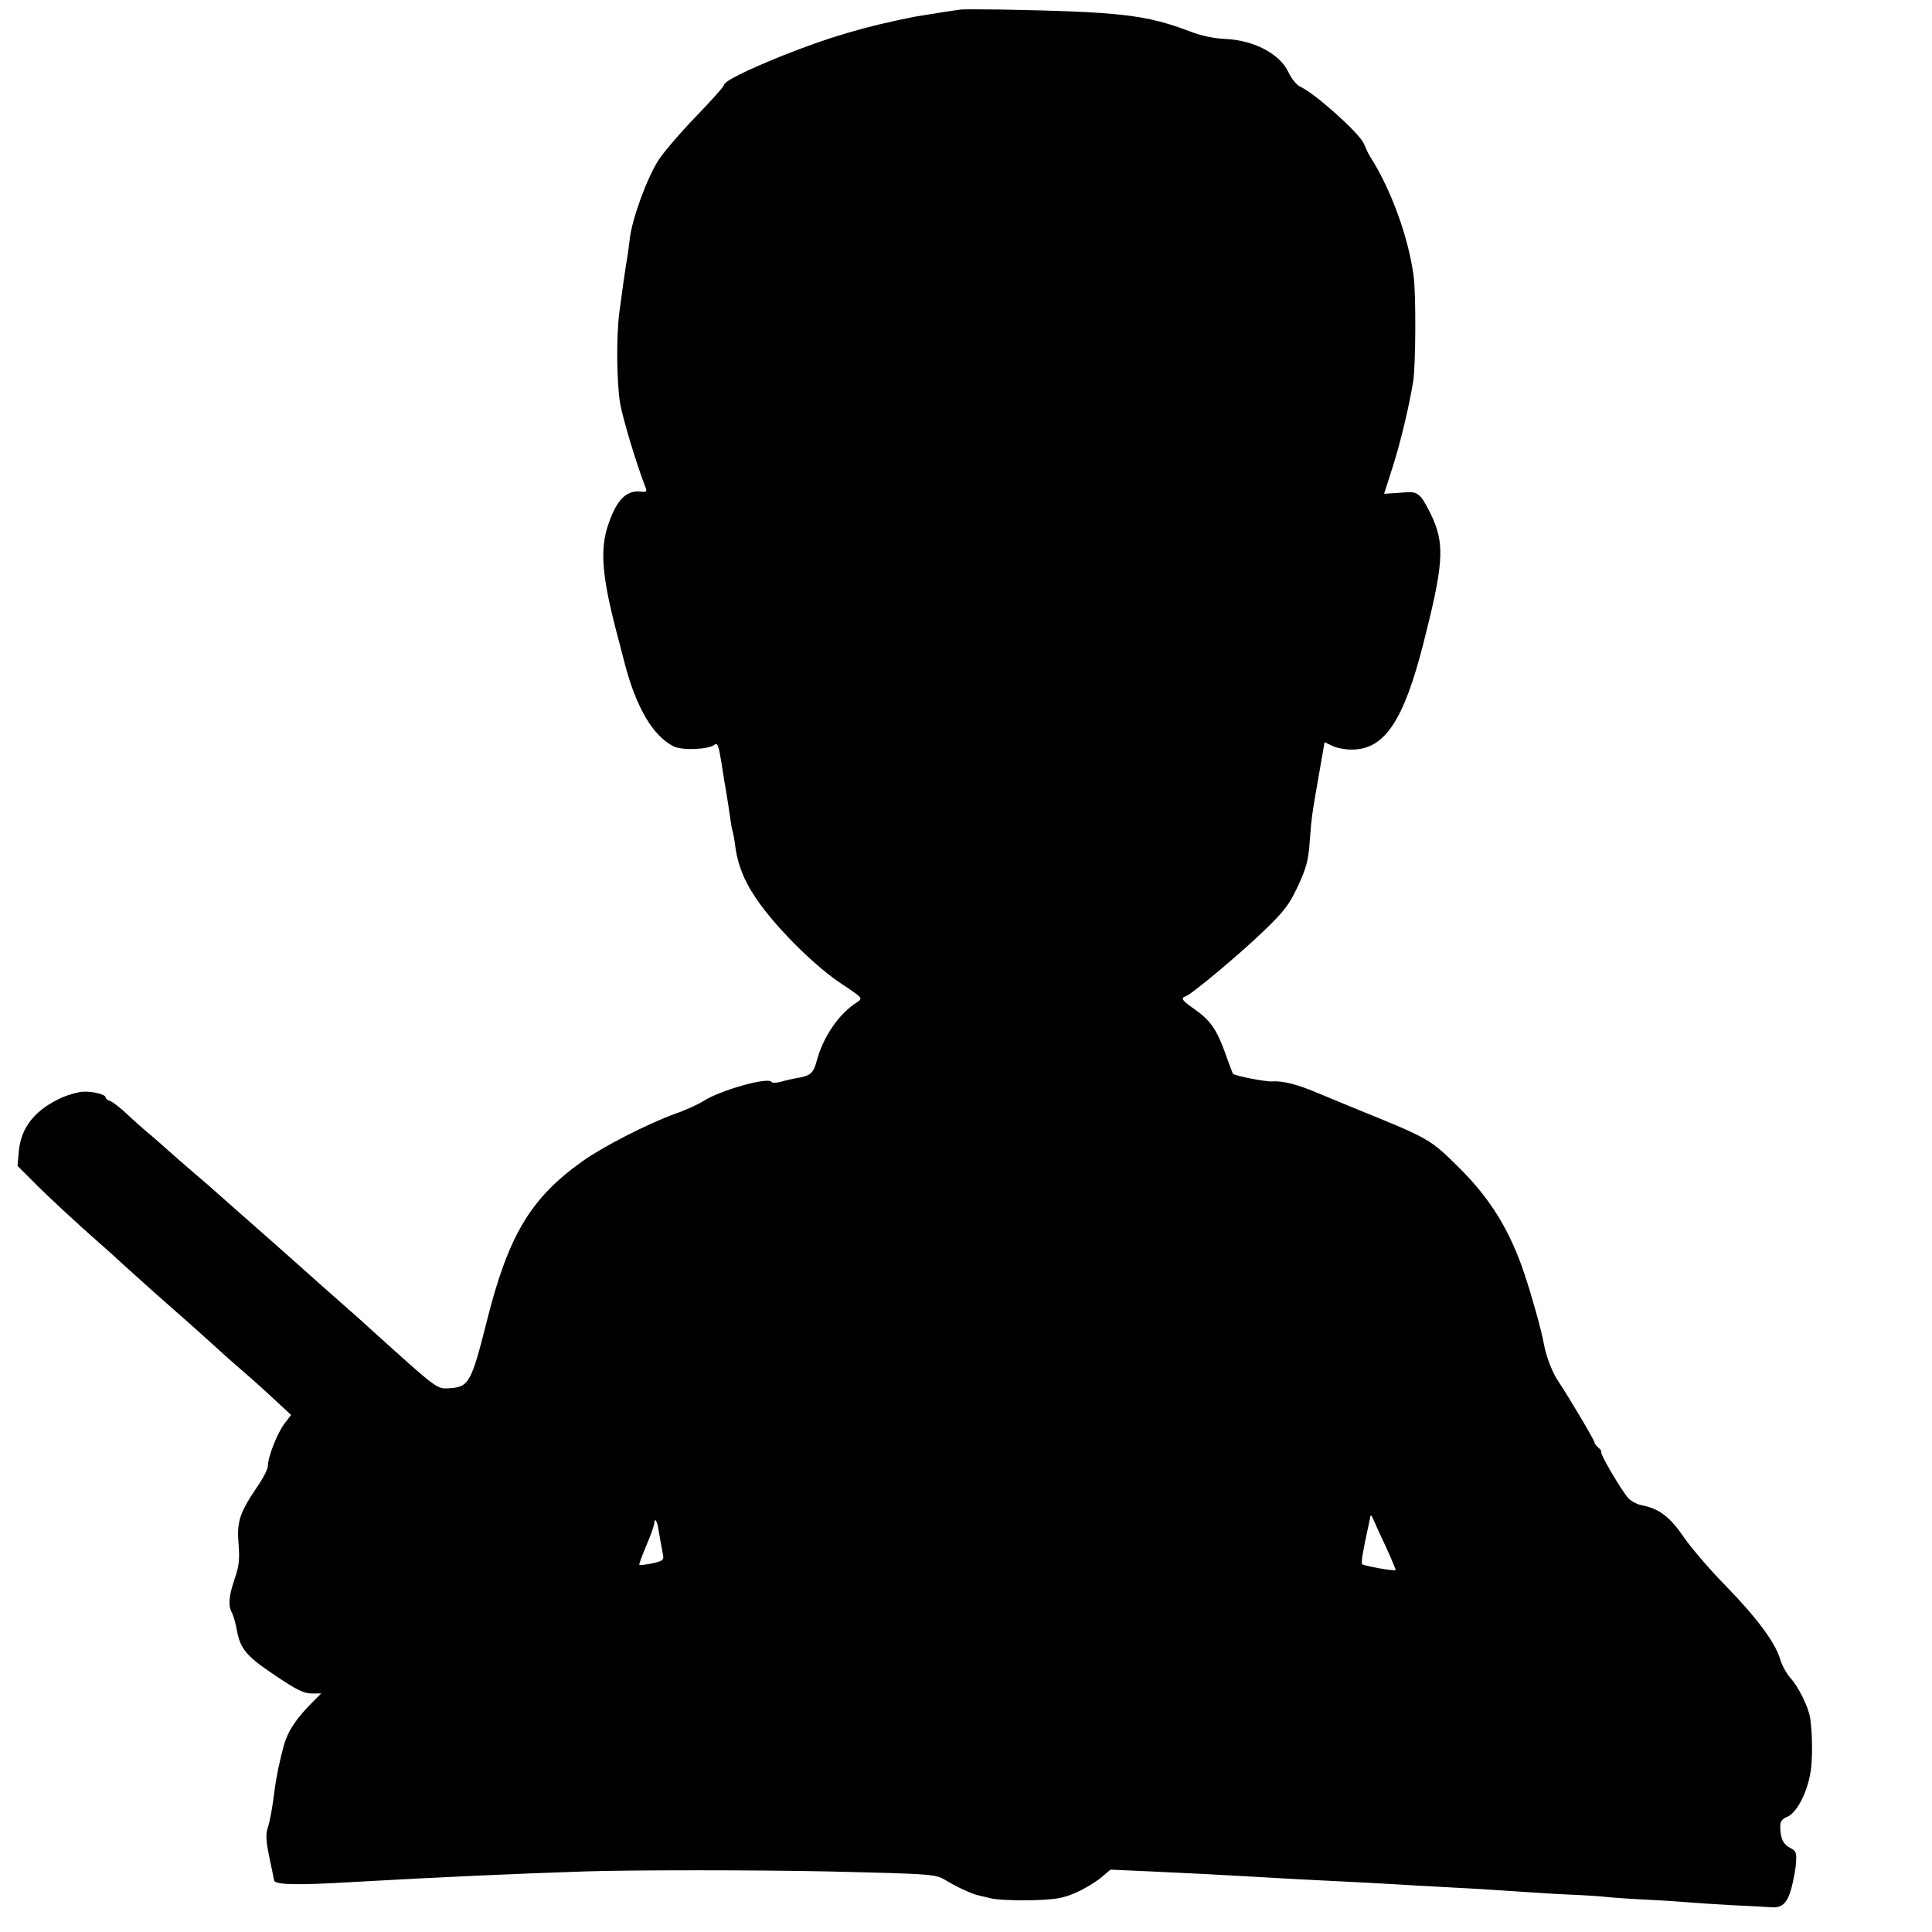
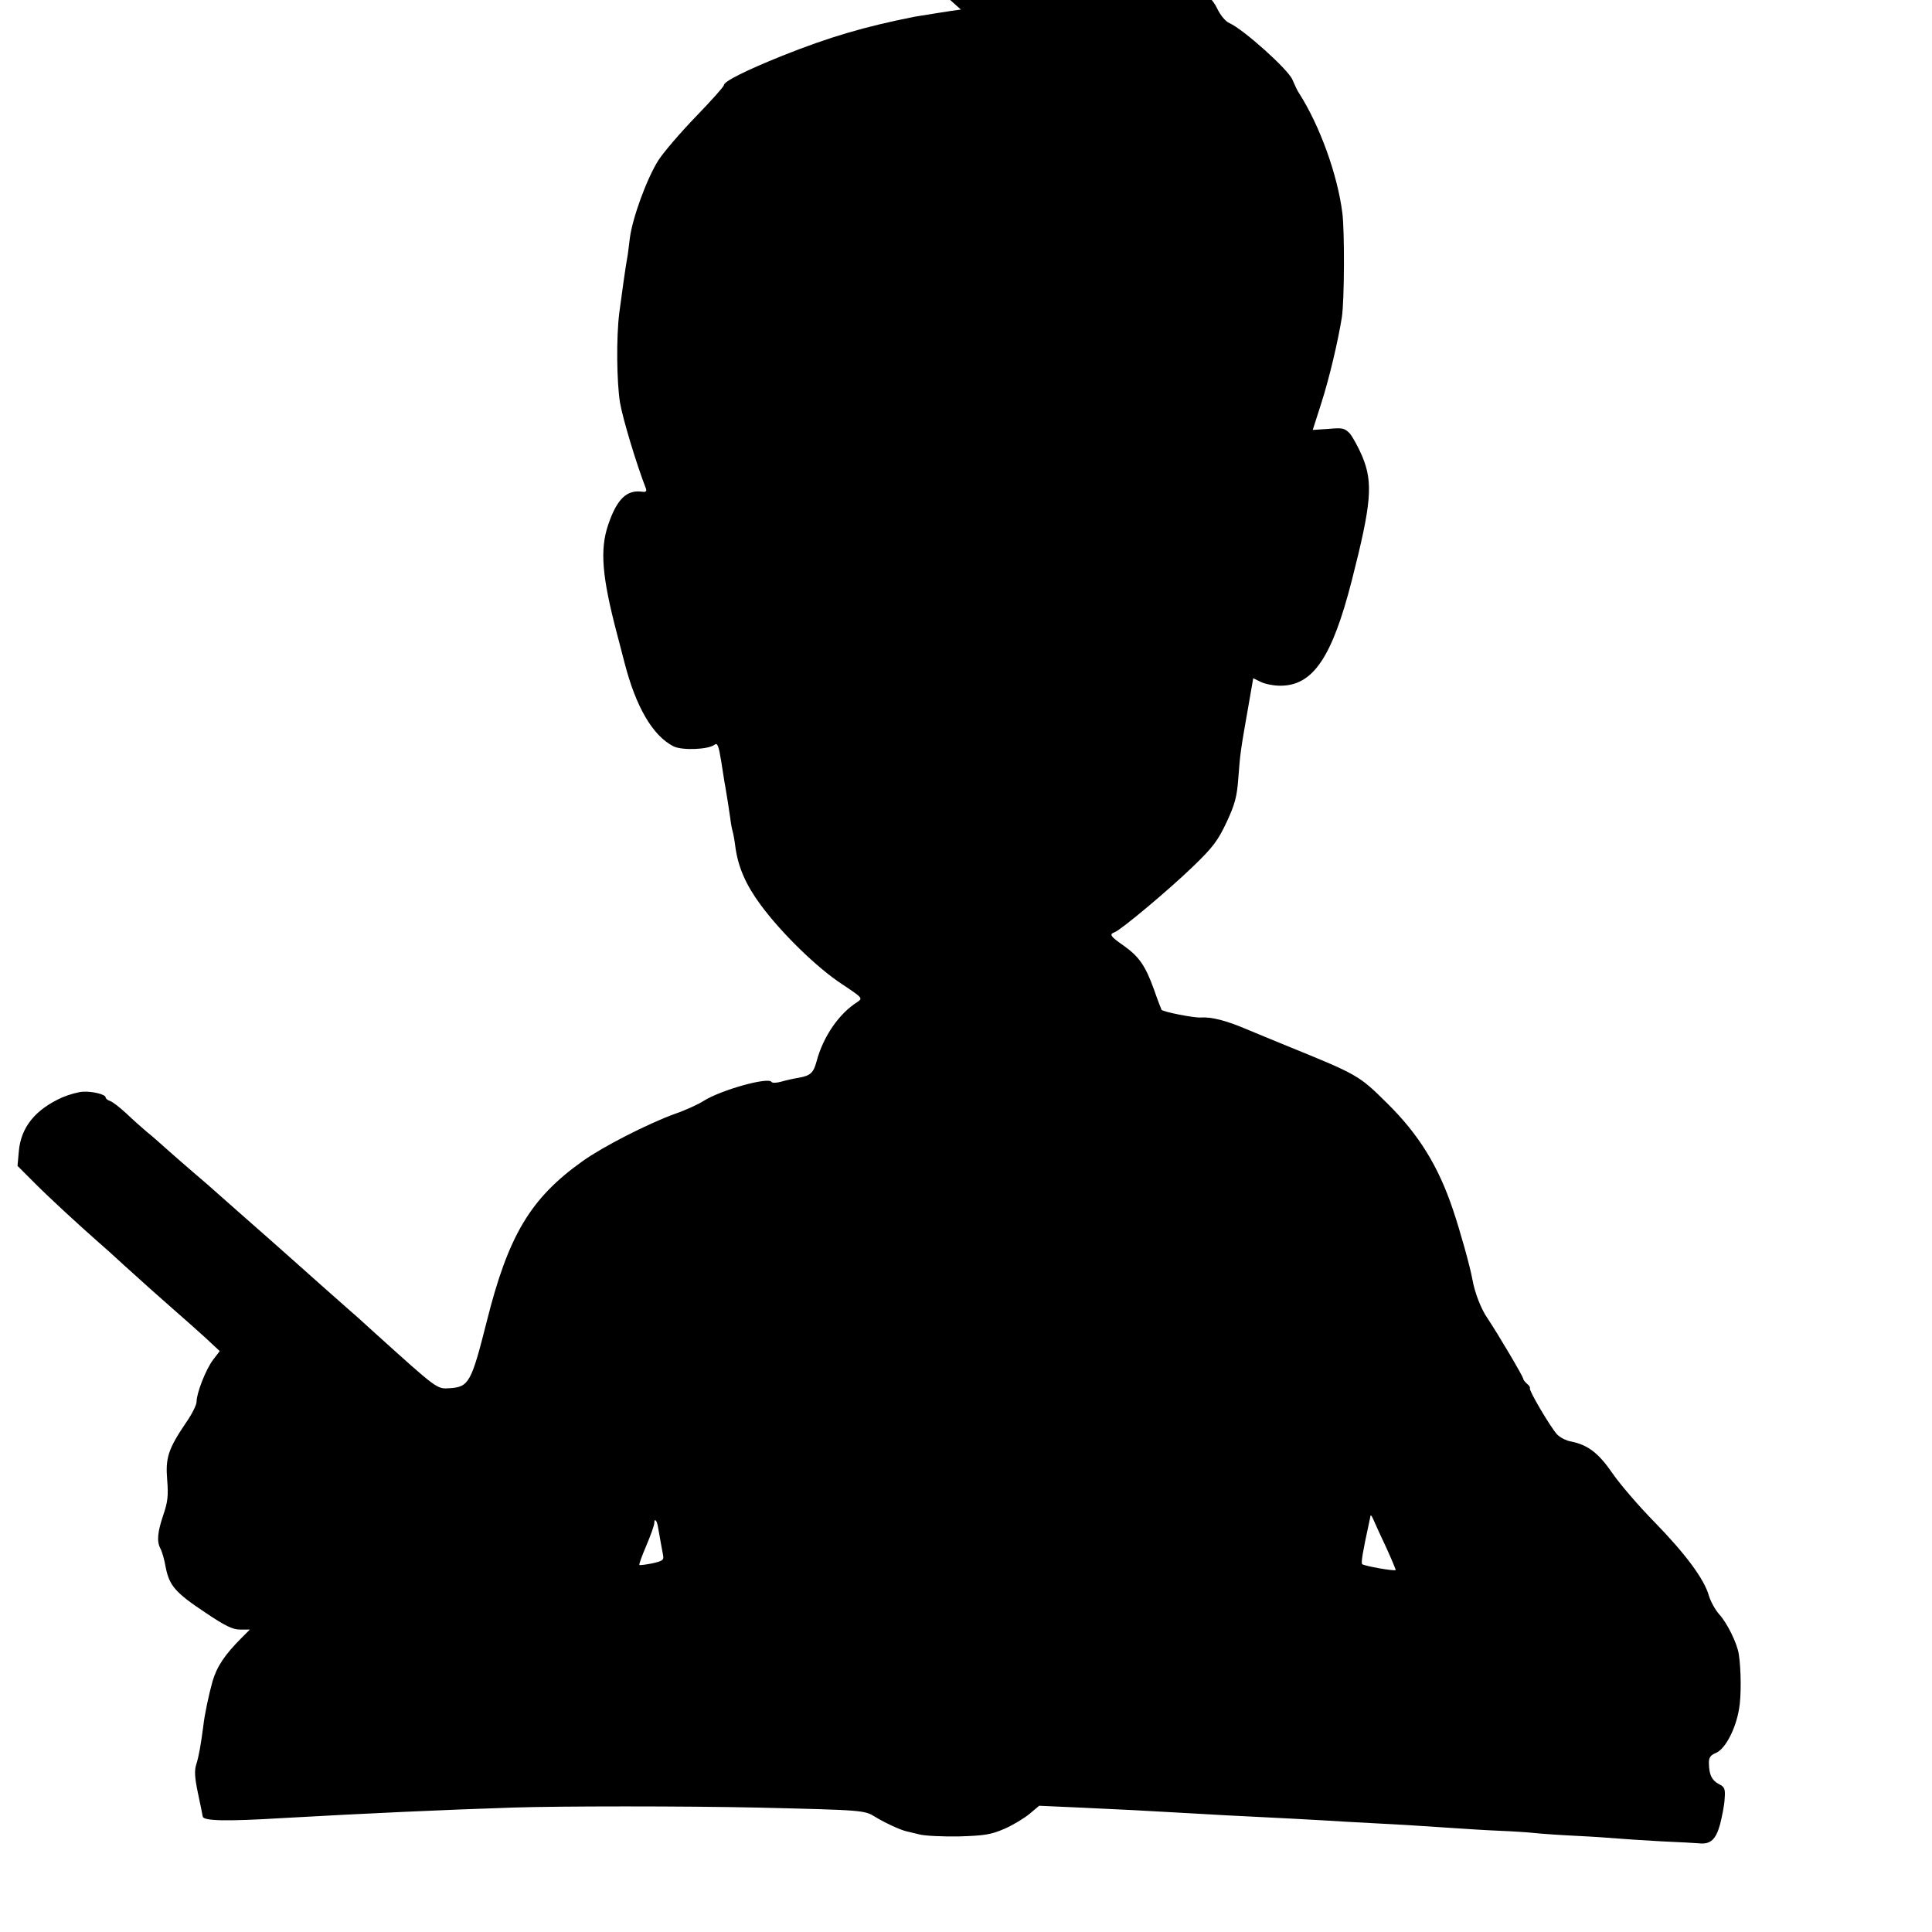
<svg xmlns="http://www.w3.org/2000/svg" height="1000" viewBox="0 0 750 750" width="1000">
-   <path d="m373 3.7c-2.5.3-15.1 2.3-18 2.8-19.6 3.9-33.1 7.9-51.2 15.1-14.6 5.9-22.8 10-22.8 11.5 0 .5-4.9 6-10.9 12.2-5.9 6.1-12.5 13.8-14.5 16.9-4.5 7.1-10.1 22.4-11.1 30.3-.4 3.2-.8 6.6-1 7.5-.5 2.4-2.4 16-3.1 21.5-1.2 9.6-1 26.9.3 34.9 1.1 6.3 6.3 23.6 10.1 33.4.3.9-.2 1.3-1.4 1.1-6.1-.9-9.9 2.8-13.3 12.8-3.3 9.7-2.4 20.2 3.4 42.3.2.8 1.6 6 3 11.5 4.4 17 10.9 28.1 18.9 32.2 3.3 1.7 13.6 1.3 16-.6 1.1-.9 1.6.4 2.6 6.6.7 4.3 1.3 8.5 1.5 9.3.6 3.5 1.6 9.7 2 12.7.2 1.8.6 4 .9 5s.8 3.8 1.1 6.3c1.1 7.8 4.1 14.6 9.8 22.3 8.1 11 22 24.5 31.5 30.7 8.1 5.4 8.2 5.5 6 7-7.1 4.5-13.2 13.3-15.8 23-1.2 4.5-2.4 5.6-7 6.4-1.9.3-5 1-6.7 1.5-1.8.5-3.5.6-3.8.1-1.2-2-19.6 3.1-26.4 7.4-2 1.3-7 3.6-11.1 5-10.5 3.8-28.1 12.8-35.9 18.4-20.2 14.4-28.8 28.8-37.2 62.4-5.9 23.4-6.9 25.2-14.2 25.7-5.2.3-4.4.9-29.8-22-4.1-3.8-8.4-7.6-9.6-8.6-3.4-3-16.4-14.5-22.3-19.8-7.2-6.4-9.7-8.6-20.5-18.1-4.9-4.3-9.2-8.1-9.5-8.4s-3.6-3.2-7.5-6.5c-3.8-3.3-8.8-7.6-11-9.6s-5.6-5-7.5-6.5c-1.9-1.6-5.5-4.8-8-7.2-2.5-2.3-5.3-4.5-6.3-4.8-.9-.3-1.7-.9-1.7-1.4 0-1.1-4.9-2.4-8.8-2.2-1.8.1-5.4 1.1-8 2.2-10.5 4.7-16.1 11.6-16.9 21l-.5 5.6 7 7c5.9 5.9 17 16.1 24.5 22.7 1.2 1 5.7 5 10 9 4.4 4 8.5 7.6 9.1 8.2.6.5 4.9 4.4 9.6 8.5s10.3 9.1 12.5 11.1c6.6 6 9 8.2 15.6 13.9 3.5 3 8.9 7.9 12.1 10.9l5.8 5.4-2.6 3.4c-2.8 3.7-6.4 12.9-6.4 16.3 0 1.2-1.8 4.8-4.1 8.1-6.9 10.2-8 13.6-7.3 22.2.5 6.2.2 8.6-1.5 13.6-2.3 6.8-2.6 10.3-1.1 13.1.6 1.1 1.5 4.2 2 7.1 1.4 7.2 3.7 9.9 15.1 17.5 8 5.4 10.9 6.8 13.8 6.8h3.8l-3.1 3.1c-6.6 6.6-9.7 11.2-11.4 17-1.4 5-3.1 12.9-3.6 17.5-.9 6.9-1.7 11.6-2.7 14.7-.8 2.5-.6 5.2.6 11 .9 4.3 1.8 8.5 1.9 9.3.3 1.7 9.2 1.9 30.6.6 33.7-1.9 62.4-3.2 89.8-4.1 18.2-.6 66.7-.6 94.7 0 41.8 1 41.7 1 46.1 3.7 3.6 2.2 9.4 4.9 11.9 5.5.6.1 2.8.7 5 1.2 2.2.6 9.2.9 15.5.8 9.8-.3 12.4-.7 17.5-2.9 3.3-1.4 7.7-4.1 9.8-5.8l3.8-3.2 15.7.7c19 .9 23.6 1.1 37.2 1.9 5.8.3 14.6.8 19.5 1.1 22.4 1.1 31.5 1.6 38.5 2 4.1.3 12 .7 17.5 1 10.1.5 18.5 1 33 2 4.4.3 12.1.8 17.1 1s11.3.6 14 .9 10.1.8 16.4 1.1 13.3.8 15.5 1 9.9.7 17 1.1c7.2.3 13.9.7 15 .8 4.2.4 6.3-1.5 7.9-7.3.8-3.1 1.7-7.6 1.8-10 .3-3.9 0-4.6-2.2-5.7-2.8-1.5-3.8-3.6-3.9-7.9-.1-2.4.5-3.3 2.9-4.3 3.5-1.6 7.5-9.2 8.8-17 .9-4.9.8-15.4-.1-21.2-.6-4.2-4.6-12.3-7.6-15.5-1.5-1.7-3.3-4.9-4-7.2-1.8-6.5-9.2-16.4-21.2-28.7-6-6.1-13.3-14.6-16.2-18.8-5.4-7.9-9.6-11.1-16.1-12.4-1.9-.3-4.3-1.6-5.4-2.7-2.6-2.8-11.2-17.4-10.6-18 .2-.2-.2-1-1.1-1.7-.8-.7-1.5-1.6-1.5-2 0-.8-9.7-17.2-13.9-23.5-2.5-3.6-4.9-9.9-5.8-14.9-.9-5.1-4.8-19-7.5-27-5.7-17.1-13.4-29.5-25.7-41.6-10.9-10.8-11.3-11-39.1-22.3-4.7-1.9-11.6-4.8-15.5-6.4-7.7-3.3-13.6-4.8-17.7-4.5-2.5.2-14.7-2.2-15.2-3-.1-.2-1.5-3.7-2.9-7.8-3.4-9.4-5.8-12.8-11.8-17.1-5.2-3.6-5.7-4.4-3.5-5.2 2.6-1 21.2-16.6 30.3-25.4 8-7.7 9.8-10.2 13.2-17.4 3.2-6.9 4-9.9 4.5-16.9.8-10.2.7-9.8 4.2-29.7l1.6-9.2 2.9 1.4c1.5.8 5 1.5 7.6 1.5 12.7 0 20.1-10.9 27.8-41 7.6-29.8 8.3-37.8 4-48.1-1.5-3.5-3.7-7.5-4.8-8.8-2-2.1-2.8-2.3-8.3-1.8l-6.1.4 3.3-10.3c3.2-10 6.5-24.1 8-33.4 1-6.5 1.1-33.4.2-40.5-1.9-15-8.8-34-16.8-46.5-.6-.8-1.7-3.2-2.6-5.3-1.7-4-19-19.5-24.4-21.9-1.6-.7-3.5-3-4.8-5.7-3.4-7.3-13.6-12.6-25-13-3.9-.2-8.9-1.2-13-2.8-17.3-6.6-27.3-7.7-73.7-8.6-7.1-.1-14.1-.1-15.5 0zm165.2 597.2c2.1 4.6 3.7 8.5 3.6 8.6-.5.5-12.3-1.6-13-2.3-.5-.6.2-4.7 2.7-16.2.2-.8.4-2 .5-2.5.1-.6.6.1 1.2 1.5s2.8 6.3 5 10.9zm-282.8-8.3c.8 4.5 1.6 9.1 2 11.1.4 1.9-.2 2.3-4.2 3.2-2.6.5-4.8.8-5 .6s1-3.5 2.7-7.5 3.1-7.9 3.1-8.8c0-2 1-1 1.4 1.4z" />
+   <path d="m373 3.7c-2.5.3-15.1 2.3-18 2.8-19.6 3.9-33.1 7.9-51.2 15.1-14.6 5.9-22.8 10-22.8 11.5 0 .5-4.9 6-10.9 12.2-5.9 6.1-12.5 13.8-14.5 16.9-4.5 7.1-10.1 22.4-11.1 30.3-.4 3.2-.8 6.6-1 7.5-.5 2.4-2.4 16-3.1 21.5-1.2 9.6-1 26.9.3 34.9 1.1 6.3 6.3 23.6 10.1 33.4.3.9-.2 1.3-1.4 1.1-6.1-.9-9.9 2.8-13.3 12.8-3.3 9.7-2.4 20.2 3.4 42.3.2.8 1.6 6 3 11.5 4.4 17 10.9 28.1 18.9 32.2 3.3 1.7 13.6 1.3 16-.6 1.1-.9 1.6.4 2.6 6.6.7 4.3 1.3 8.5 1.5 9.3.6 3.5 1.6 9.7 2 12.7.2 1.8.6 4 .9 5s.8 3.8 1.1 6.3c1.1 7.8 4.1 14.6 9.8 22.3 8.1 11 22 24.5 31.5 30.7 8.1 5.4 8.2 5.5 6 7-7.1 4.5-13.2 13.3-15.8 23-1.2 4.5-2.4 5.6-7 6.4-1.9.3-5 1-6.7 1.5-1.8.5-3.5.6-3.8.1-1.2-2-19.6 3.1-26.4 7.4-2 1.3-7 3.6-11.1 5-10.5 3.8-28.1 12.8-35.9 18.4-20.2 14.4-28.8 28.8-37.2 62.4-5.9 23.4-6.9 25.2-14.2 25.7-5.2.3-4.4.9-29.8-22-4.1-3.8-8.4-7.6-9.6-8.6-3.4-3-16.4-14.5-22.3-19.8-7.2-6.4-9.7-8.6-20.5-18.1-4.9-4.3-9.2-8.1-9.5-8.4s-3.6-3.2-7.5-6.5c-3.8-3.3-8.8-7.6-11-9.6s-5.6-5-7.5-6.5c-1.9-1.6-5.5-4.8-8-7.2-2.5-2.3-5.3-4.5-6.3-4.8-.9-.3-1.7-.9-1.7-1.4 0-1.1-4.9-2.4-8.8-2.2-1.8.1-5.4 1.1-8 2.2-10.5 4.7-16.1 11.6-16.9 21l-.5 5.6 7 7c5.9 5.9 17 16.1 24.5 22.7 1.2 1 5.7 5 10 9 4.4 4 8.5 7.6 9.1 8.2.6.5 4.9 4.4 9.6 8.5s10.3 9.1 12.5 11.1l5.8 5.4-2.6 3.4c-2.8 3.7-6.4 12.9-6.4 16.3 0 1.2-1.8 4.8-4.1 8.1-6.9 10.2-8 13.6-7.3 22.2.5 6.2.2 8.6-1.5 13.6-2.3 6.8-2.6 10.3-1.1 13.1.6 1.1 1.5 4.2 2 7.1 1.4 7.2 3.7 9.9 15.1 17.5 8 5.4 10.9 6.8 13.8 6.8h3.8l-3.1 3.1c-6.6 6.6-9.7 11.2-11.4 17-1.4 5-3.1 12.9-3.6 17.5-.9 6.9-1.7 11.6-2.7 14.7-.8 2.5-.6 5.2.6 11 .9 4.3 1.8 8.5 1.9 9.3.3 1.7 9.2 1.9 30.6.6 33.7-1.9 62.4-3.2 89.8-4.1 18.2-.6 66.7-.6 94.7 0 41.8 1 41.7 1 46.1 3.7 3.6 2.2 9.4 4.9 11.9 5.5.6.1 2.8.7 5 1.2 2.2.6 9.2.9 15.5.8 9.8-.3 12.4-.7 17.5-2.9 3.3-1.4 7.7-4.1 9.8-5.8l3.8-3.2 15.7.7c19 .9 23.6 1.1 37.2 1.9 5.8.3 14.6.8 19.5 1.1 22.4 1.1 31.5 1.6 38.5 2 4.1.3 12 .7 17.5 1 10.1.5 18.5 1 33 2 4.4.3 12.1.8 17.1 1s11.3.6 14 .9 10.1.8 16.4 1.1 13.3.8 15.5 1 9.9.7 17 1.1c7.2.3 13.9.7 15 .8 4.2.4 6.3-1.5 7.9-7.3.8-3.1 1.7-7.6 1.8-10 .3-3.9 0-4.6-2.2-5.7-2.8-1.5-3.8-3.6-3.9-7.9-.1-2.4.5-3.3 2.9-4.3 3.5-1.6 7.5-9.2 8.8-17 .9-4.9.8-15.4-.1-21.2-.6-4.2-4.6-12.3-7.6-15.5-1.5-1.7-3.3-4.9-4-7.2-1.8-6.5-9.2-16.4-21.2-28.7-6-6.1-13.3-14.6-16.2-18.8-5.4-7.9-9.6-11.1-16.1-12.4-1.9-.3-4.3-1.6-5.4-2.7-2.6-2.8-11.2-17.4-10.6-18 .2-.2-.2-1-1.1-1.7-.8-.7-1.5-1.6-1.5-2 0-.8-9.7-17.2-13.9-23.5-2.5-3.6-4.9-9.9-5.8-14.9-.9-5.1-4.8-19-7.5-27-5.7-17.1-13.4-29.5-25.7-41.6-10.9-10.8-11.3-11-39.1-22.3-4.7-1.9-11.6-4.8-15.5-6.4-7.7-3.3-13.6-4.8-17.7-4.5-2.5.2-14.7-2.2-15.2-3-.1-.2-1.5-3.7-2.9-7.8-3.4-9.4-5.8-12.8-11.8-17.1-5.2-3.6-5.7-4.4-3.5-5.2 2.6-1 21.2-16.6 30.3-25.4 8-7.7 9.8-10.2 13.2-17.4 3.2-6.9 4-9.9 4.5-16.9.8-10.2.7-9.8 4.2-29.7l1.6-9.2 2.9 1.4c1.5.8 5 1.5 7.6 1.5 12.7 0 20.1-10.9 27.8-41 7.6-29.8 8.3-37.8 4-48.1-1.5-3.5-3.7-7.5-4.8-8.8-2-2.1-2.8-2.3-8.3-1.8l-6.1.4 3.3-10.3c3.2-10 6.5-24.1 8-33.4 1-6.5 1.1-33.4.2-40.5-1.9-15-8.8-34-16.8-46.5-.6-.8-1.7-3.2-2.6-5.3-1.7-4-19-19.5-24.4-21.9-1.6-.7-3.5-3-4.8-5.7-3.4-7.3-13.6-12.6-25-13-3.9-.2-8.9-1.2-13-2.8-17.3-6.6-27.3-7.7-73.7-8.6-7.1-.1-14.1-.1-15.5 0zm165.2 597.2c2.1 4.6 3.7 8.5 3.6 8.6-.5.5-12.3-1.6-13-2.3-.5-.6.2-4.7 2.7-16.2.2-.8.4-2 .5-2.5.1-.6.6.1 1.2 1.5s2.8 6.3 5 10.9zm-282.8-8.3c.8 4.5 1.6 9.1 2 11.1.4 1.9-.2 2.3-4.2 3.2-2.6.5-4.8.8-5 .6s1-3.5 2.7-7.5 3.1-7.9 3.1-8.8c0-2 1-1 1.4 1.4z" />
</svg>